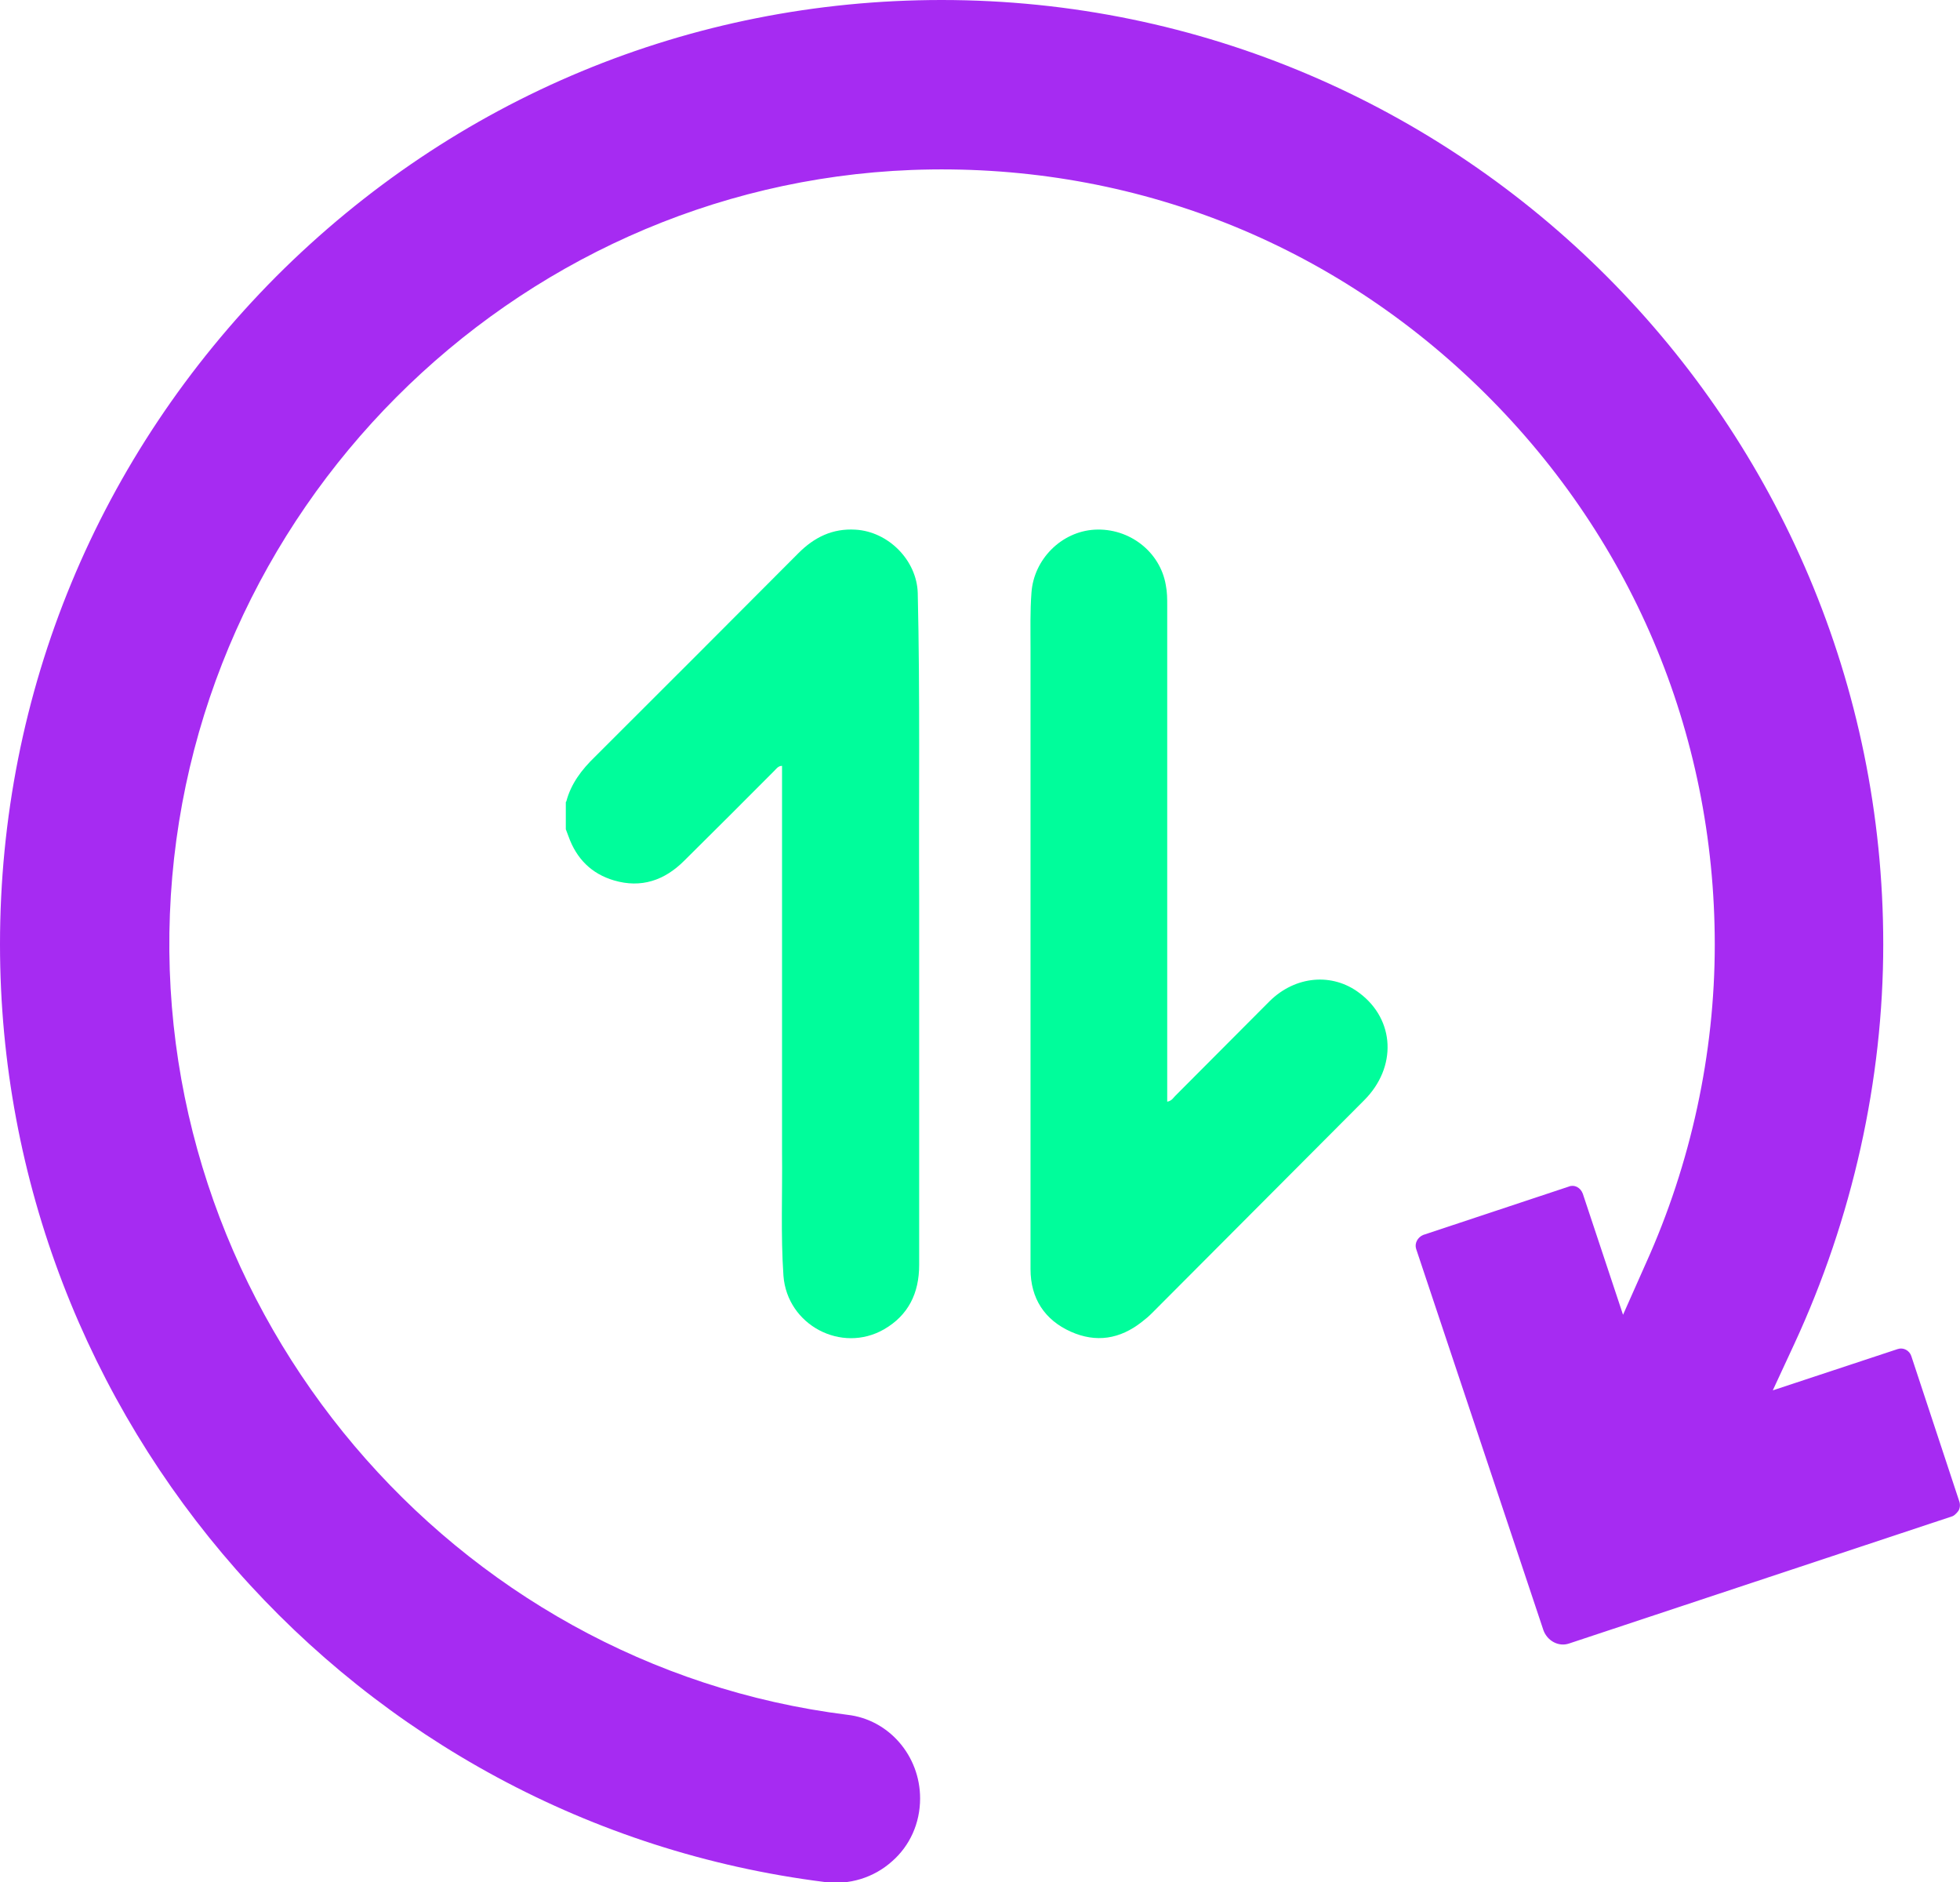
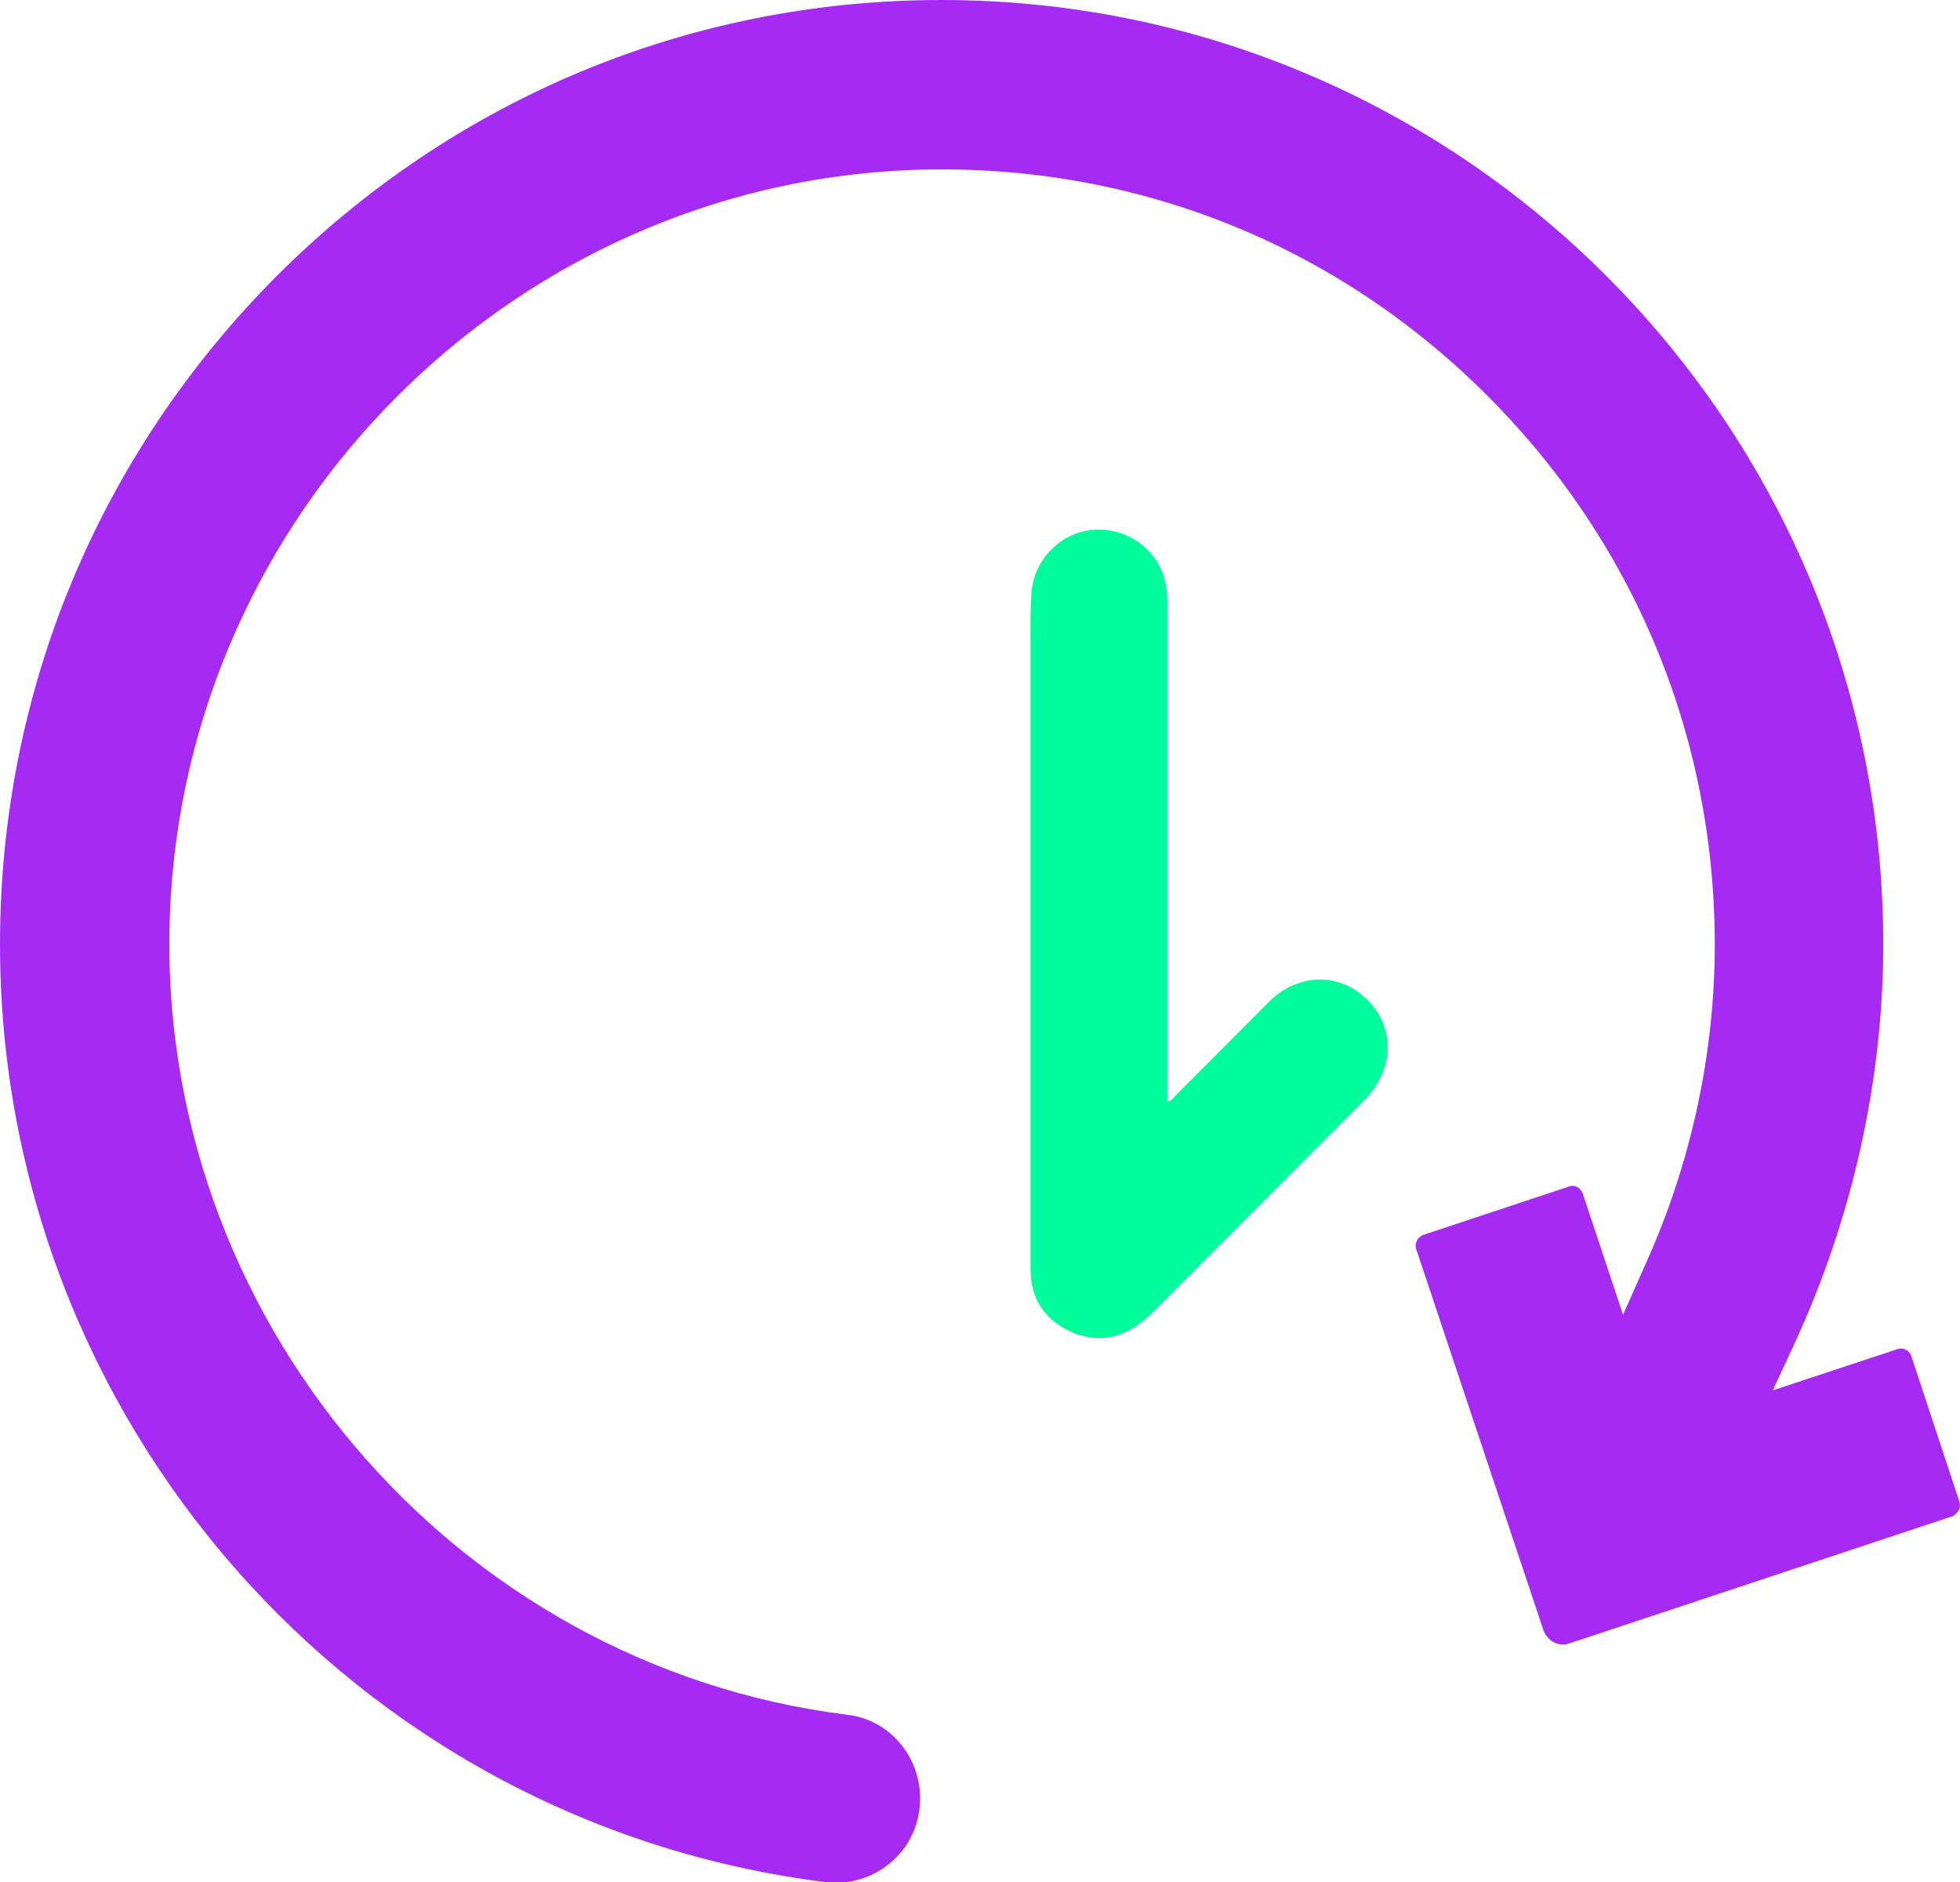
<svg xmlns="http://www.w3.org/2000/svg" width="50" height="48" viewBox="0 0 50 48" fill="none">
  <g clip-path="url(#clip0_2_624)">
    <path d="M49.964 38.527C49.964 38.527 49.892 38.635 49.809 38.671L40.031 41.916C39.756 42.012 39.47 41.844 39.374 41.581L36.127 31.856C36.079 31.713 36.163 31.557 36.306 31.497L40.019 30.264C40.162 30.204 40.318 30.287 40.377 30.443L41.404 33.533L41.989 32.216C43.135 29.677 43.744 26.874 43.744 24.096C43.744 18.671 41.595 13.617 37.691 9.844C33.787 6.072 28.677 4.132 23.257 4.335C13.037 4.731 4.728 13.066 4.334 23.317C3.94 33.509 11.521 42.479 21.621 43.736C22.672 43.856 23.472 44.778 23.472 45.868C23.472 46.503 23.209 47.078 22.756 47.473C22.29 47.892 21.657 48.084 21.036 48C9.038 46.491 0 36.216 0 24.084C0 17.653 2.507 11.617 7.044 7.054C11.593 2.503 17.61 0 24.021 0C37.273 0 48.042 10.802 48.042 24.084C48.042 27.557 47.254 31.078 45.774 34.275L45.224 35.461L48.412 34.407C48.555 34.359 48.711 34.443 48.758 34.587L49.988 38.311C50.012 38.407 49.988 38.491 49.964 38.527Z" fill="#A62BF2" />
-     <path d="M14.446 20.443C14.565 19.988 14.84 19.629 15.174 19.305C16.905 17.581 18.637 15.844 20.368 14.108C20.774 13.701 21.239 13.473 21.824 13.509C22.66 13.557 23.388 14.287 23.412 15.126C23.472 17.712 23.436 20.299 23.448 22.898C23.448 26.024 23.448 29.138 23.448 32.263C23.448 32.982 23.173 33.545 22.552 33.904C21.466 34.527 20.081 33.796 19.986 32.539C19.914 31.485 19.962 30.431 19.95 29.389C19.95 26.18 19.95 22.982 19.95 19.772C19.95 19.701 19.95 19.629 19.95 19.533C19.854 19.533 19.807 19.605 19.759 19.653C18.995 20.419 18.231 21.186 17.455 21.952C16.953 22.455 16.356 22.659 15.664 22.455C15.091 22.287 14.709 21.904 14.506 21.341C14.482 21.281 14.458 21.209 14.434 21.15C14.434 20.922 14.434 20.683 14.434 20.455L14.446 20.443Z" fill="#00FD9B" />
    <path d="M29.788 28.096C29.895 28.072 29.931 28 29.979 27.952C30.778 27.15 31.59 26.335 32.39 25.533C33.047 24.886 33.99 24.802 34.682 25.329C35.59 26.012 35.638 27.222 34.802 28.06C32.999 29.868 31.196 31.677 29.393 33.485C29.31 33.569 29.226 33.641 29.131 33.713C28.57 34.156 27.961 34.252 27.316 33.964C26.648 33.665 26.289 33.114 26.289 32.371C26.289 27.09 26.289 21.808 26.289 16.527C26.289 16.06 26.277 15.581 26.313 15.114C26.373 14.264 27.077 13.557 27.925 13.509C28.808 13.461 29.596 14.072 29.74 14.922C29.776 15.102 29.776 15.27 29.776 15.449C29.776 19.581 29.776 23.701 29.776 27.832C29.776 27.916 29.776 28 29.776 28.096H29.788Z" fill="#00FD9B" />
  </g>
  <defs>
    <clipPath id="clip0_2_624">
      <rect width="50" height="48" fill="white" />
    </clipPath>
  </defs>
</svg>